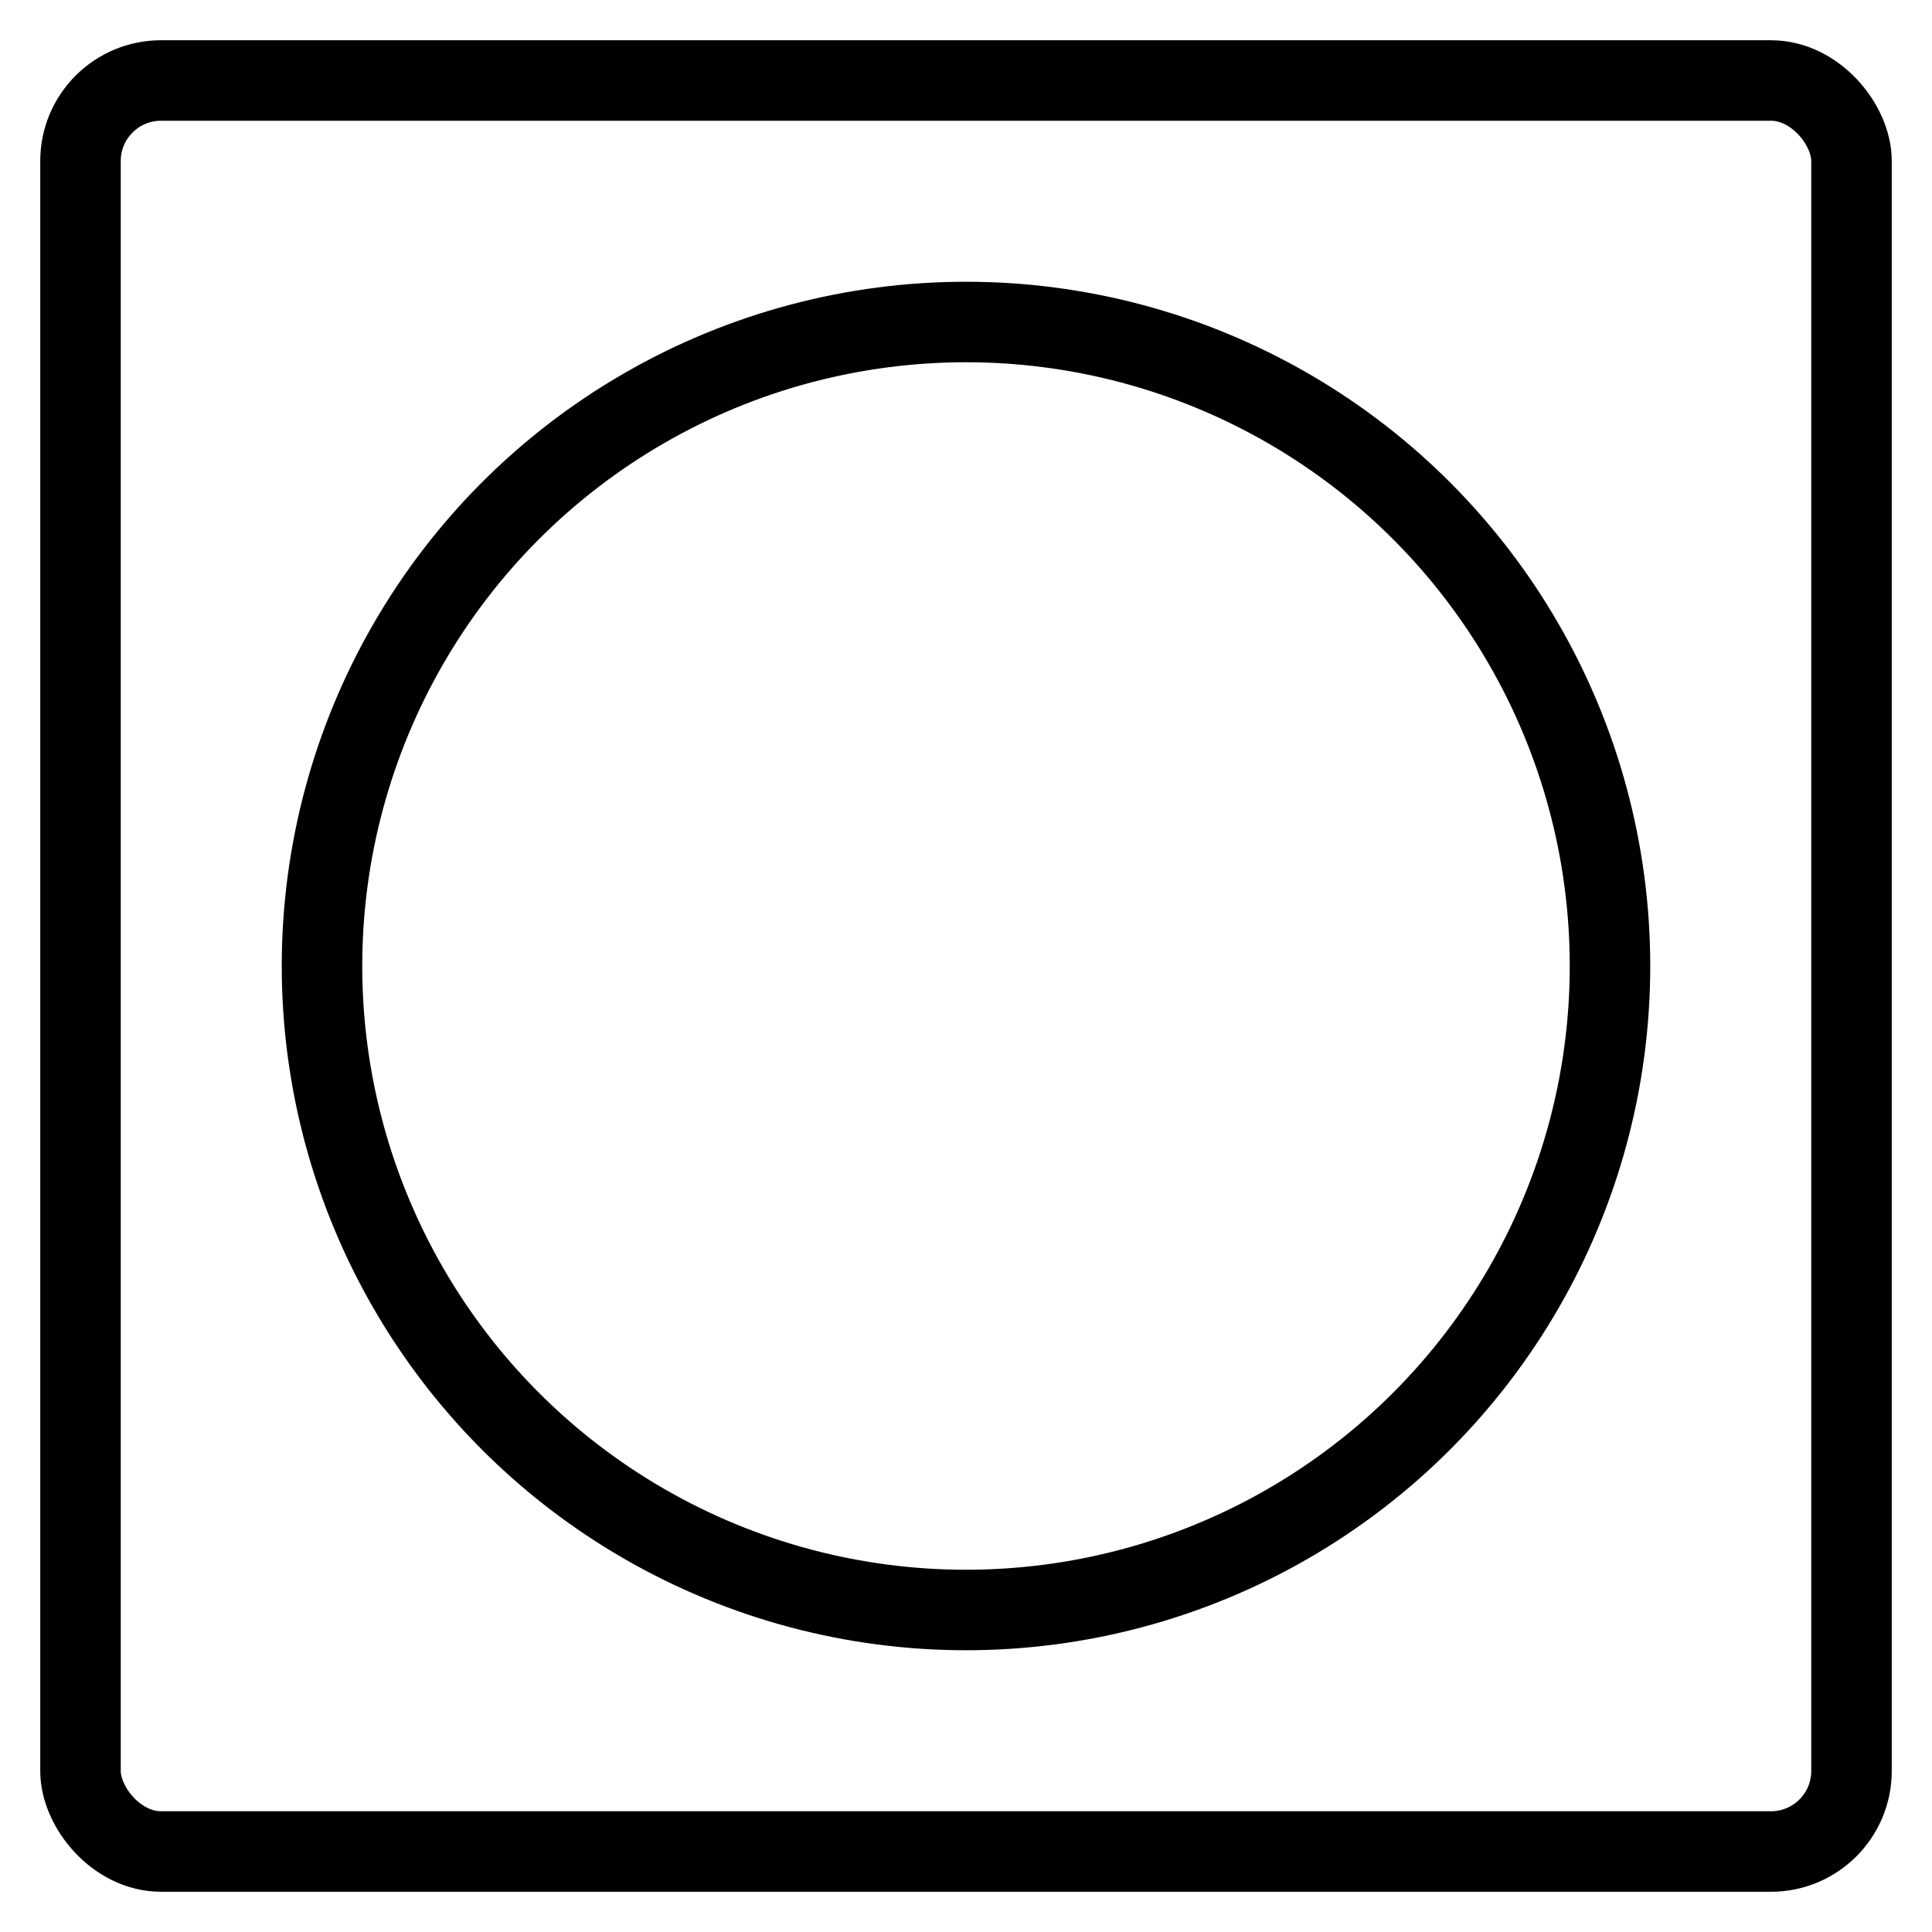
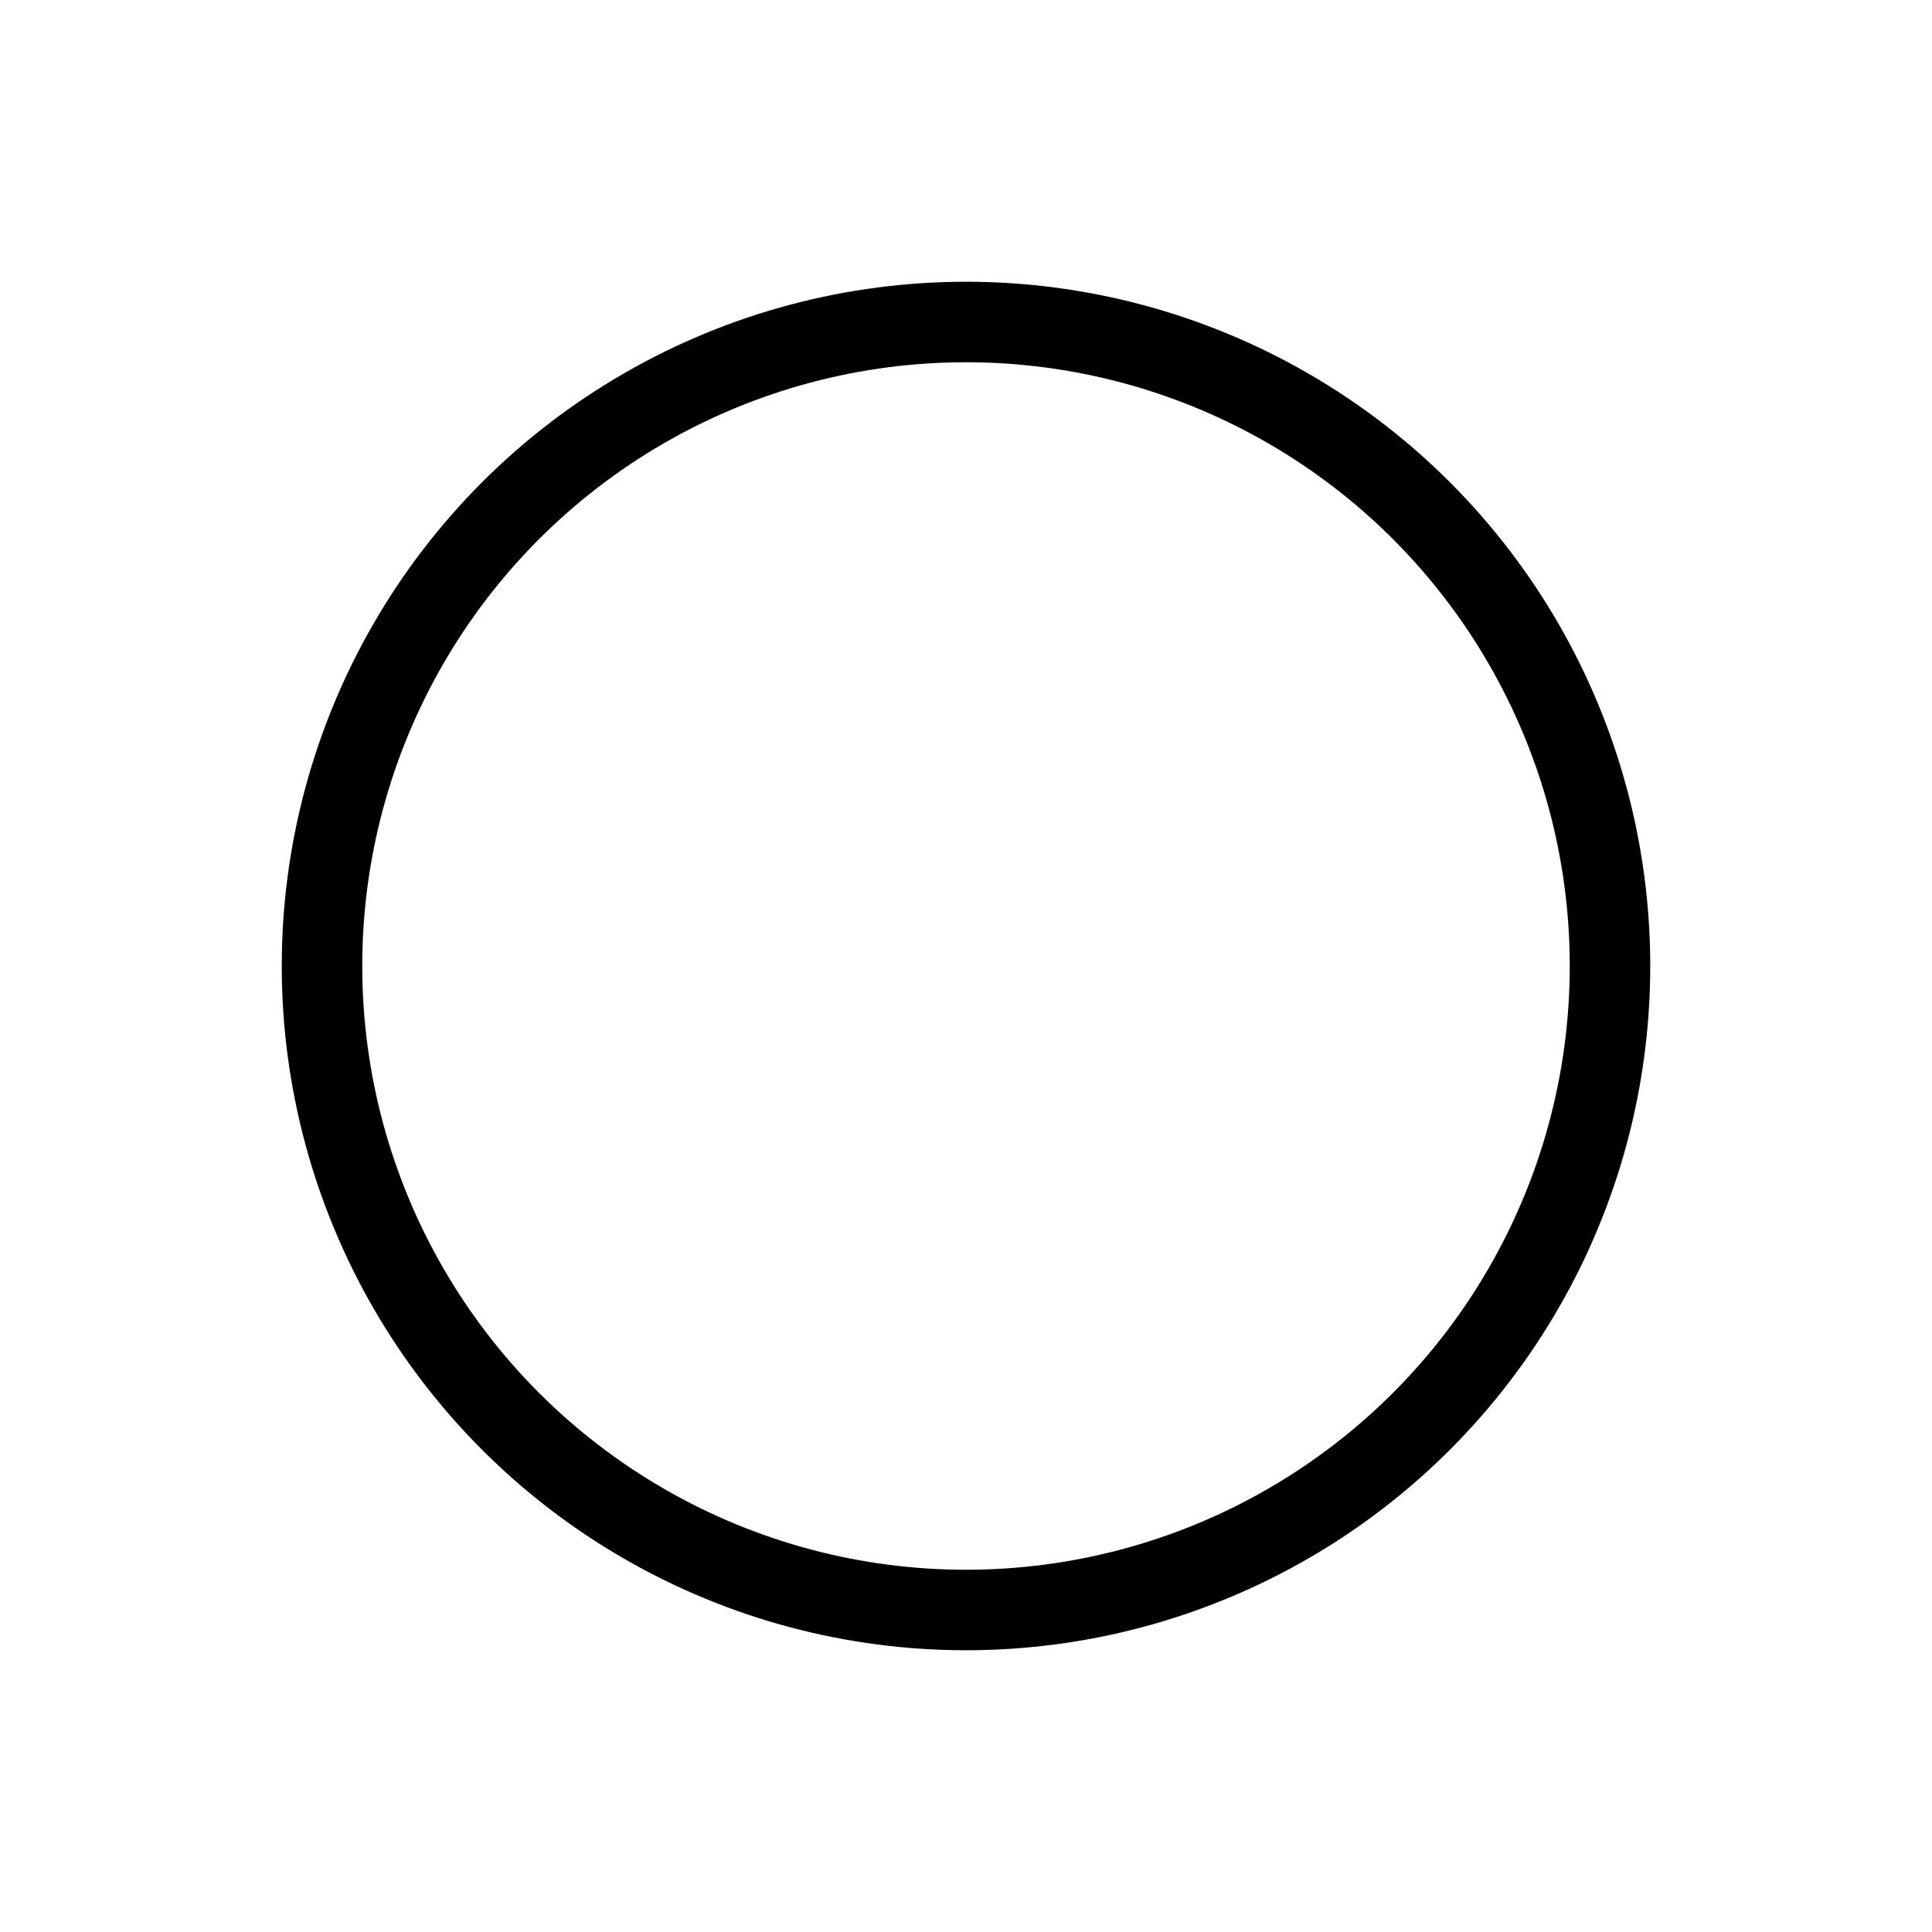
<svg xmlns="http://www.w3.org/2000/svg" viewBox="0 0 24 24">
  <g transform="matrix(1,0,0,1,0,0)">
    <defs>
      <style>.a{fill:none;stroke:#000000;stroke-linecap:round;stroke-linejoin:round;}</style>
    </defs>
    <title>mask-circle</title>
-     <rect class="a" x="1" y="1" width="22" height="22" rx="1" ry="1" />
    <circle class="a" cx="12" cy="12" r="8" />
  </g>
</svg>